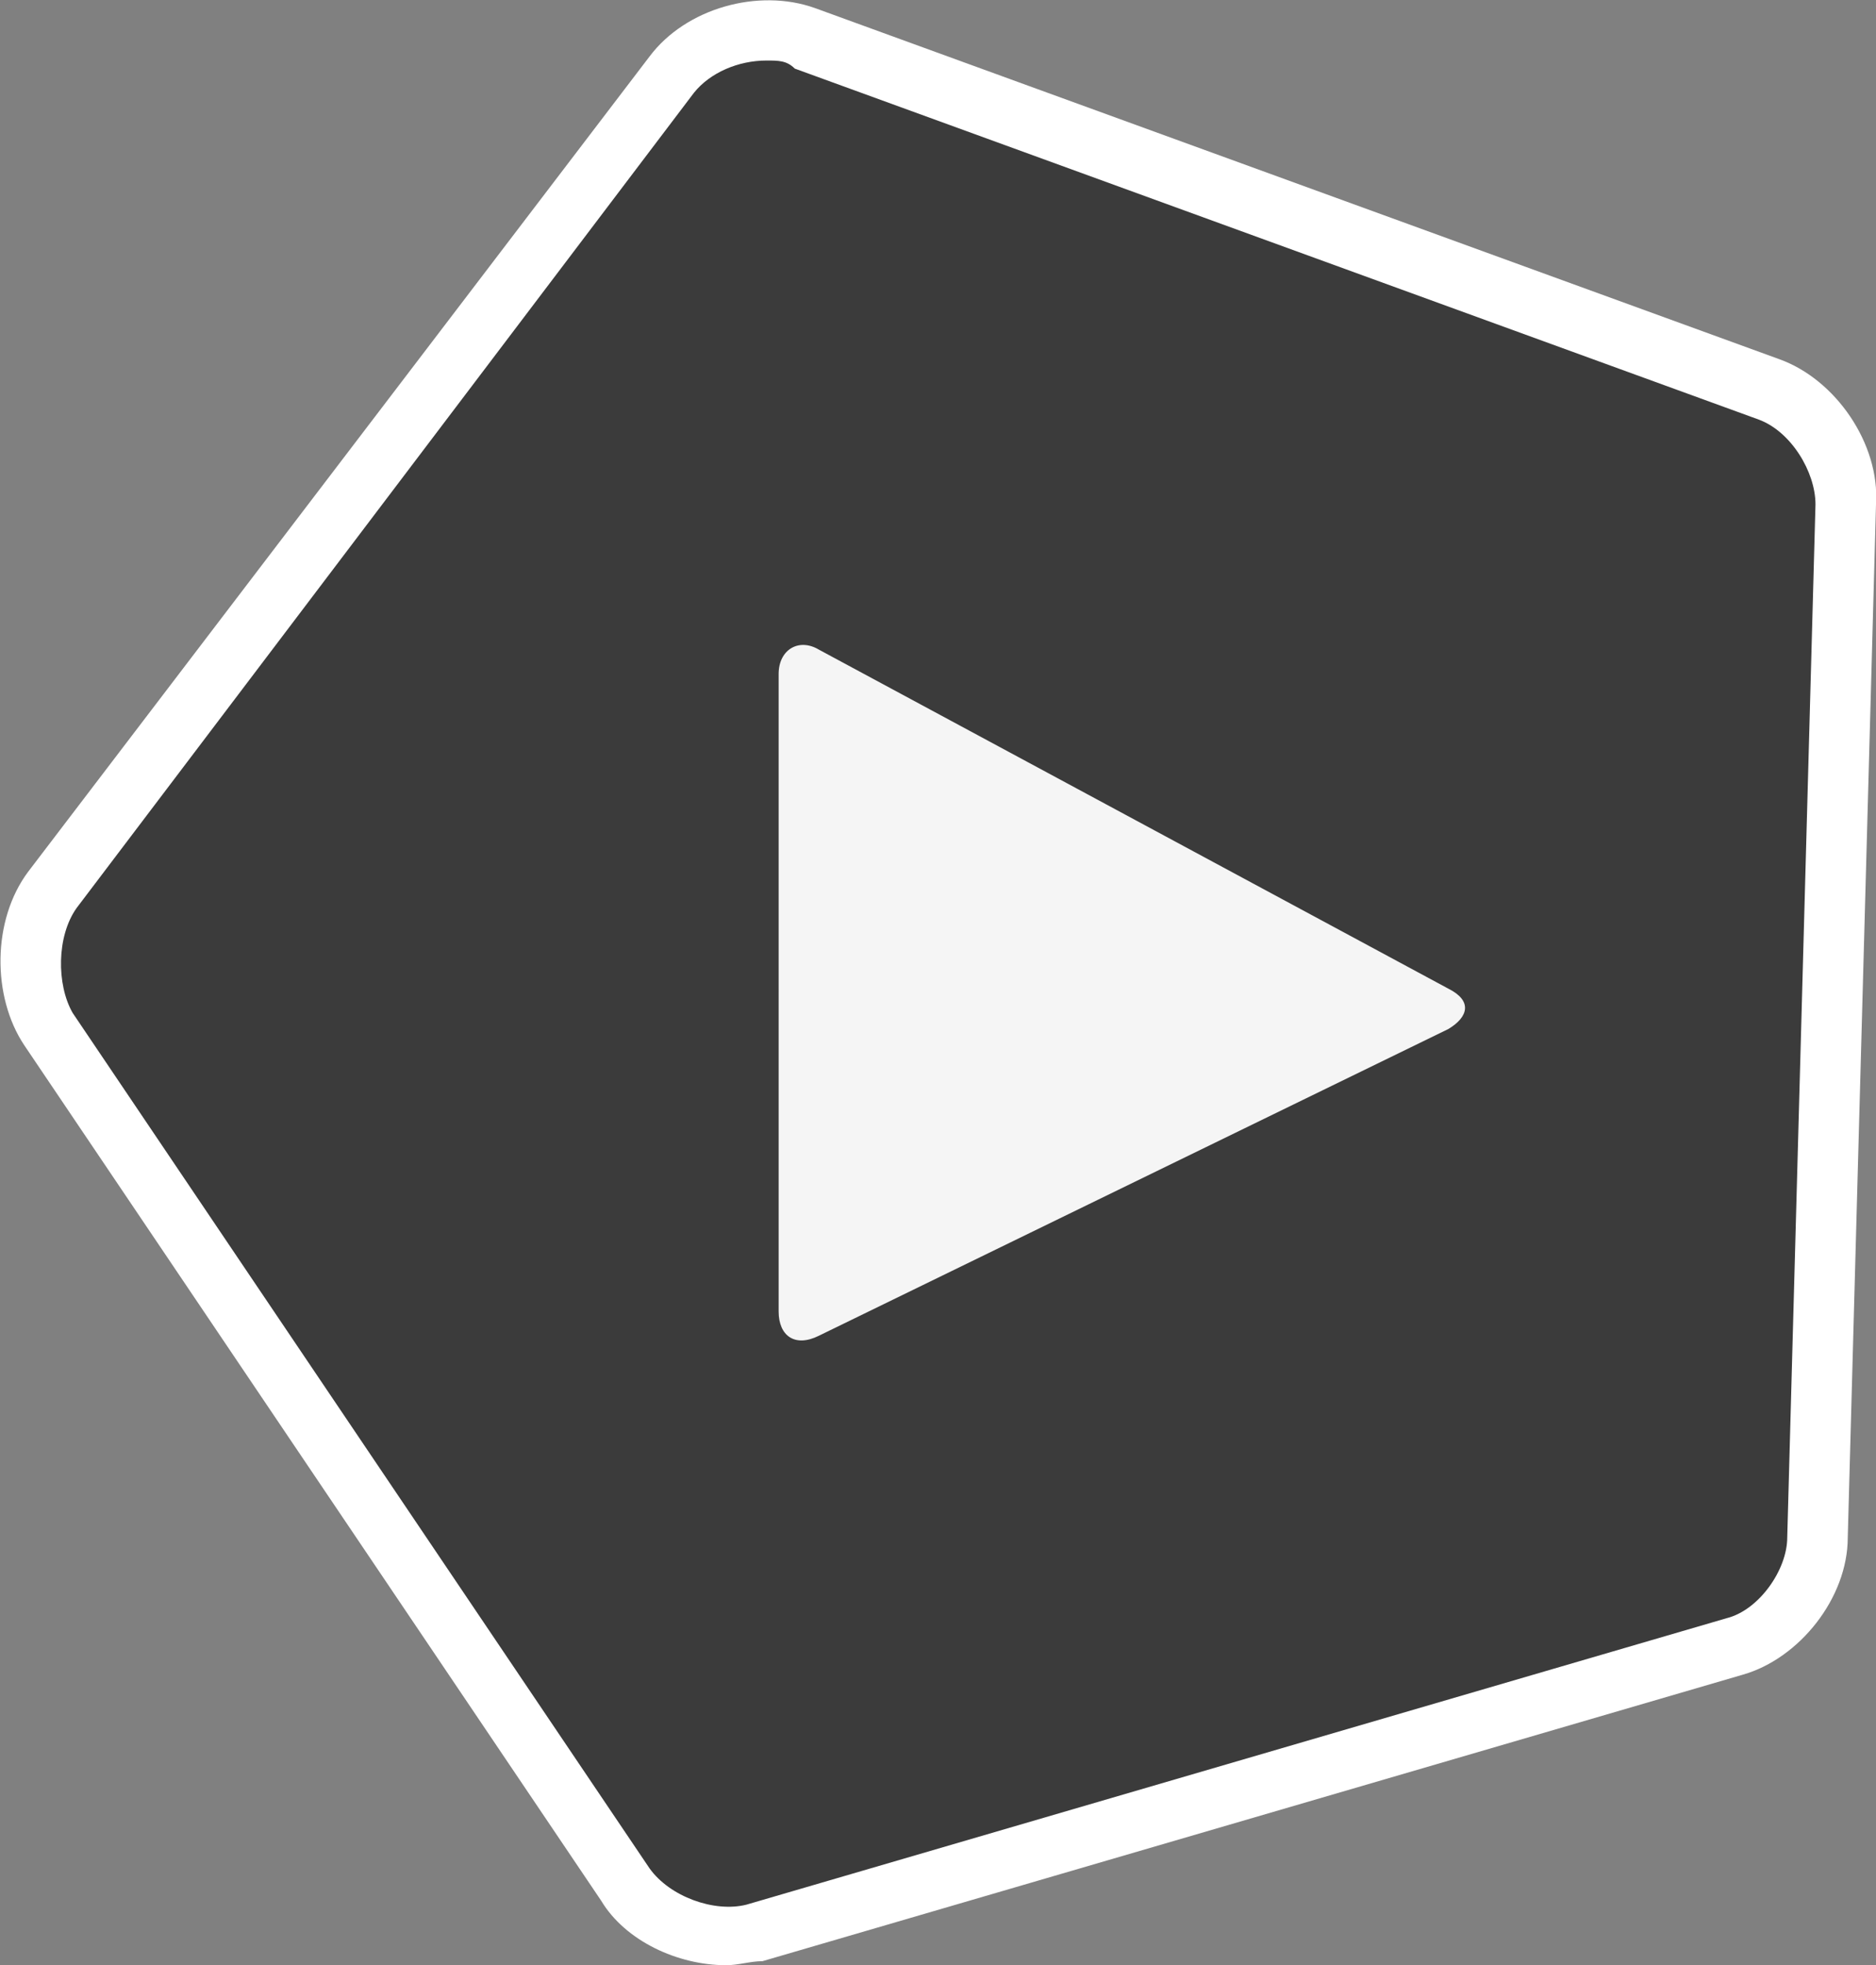
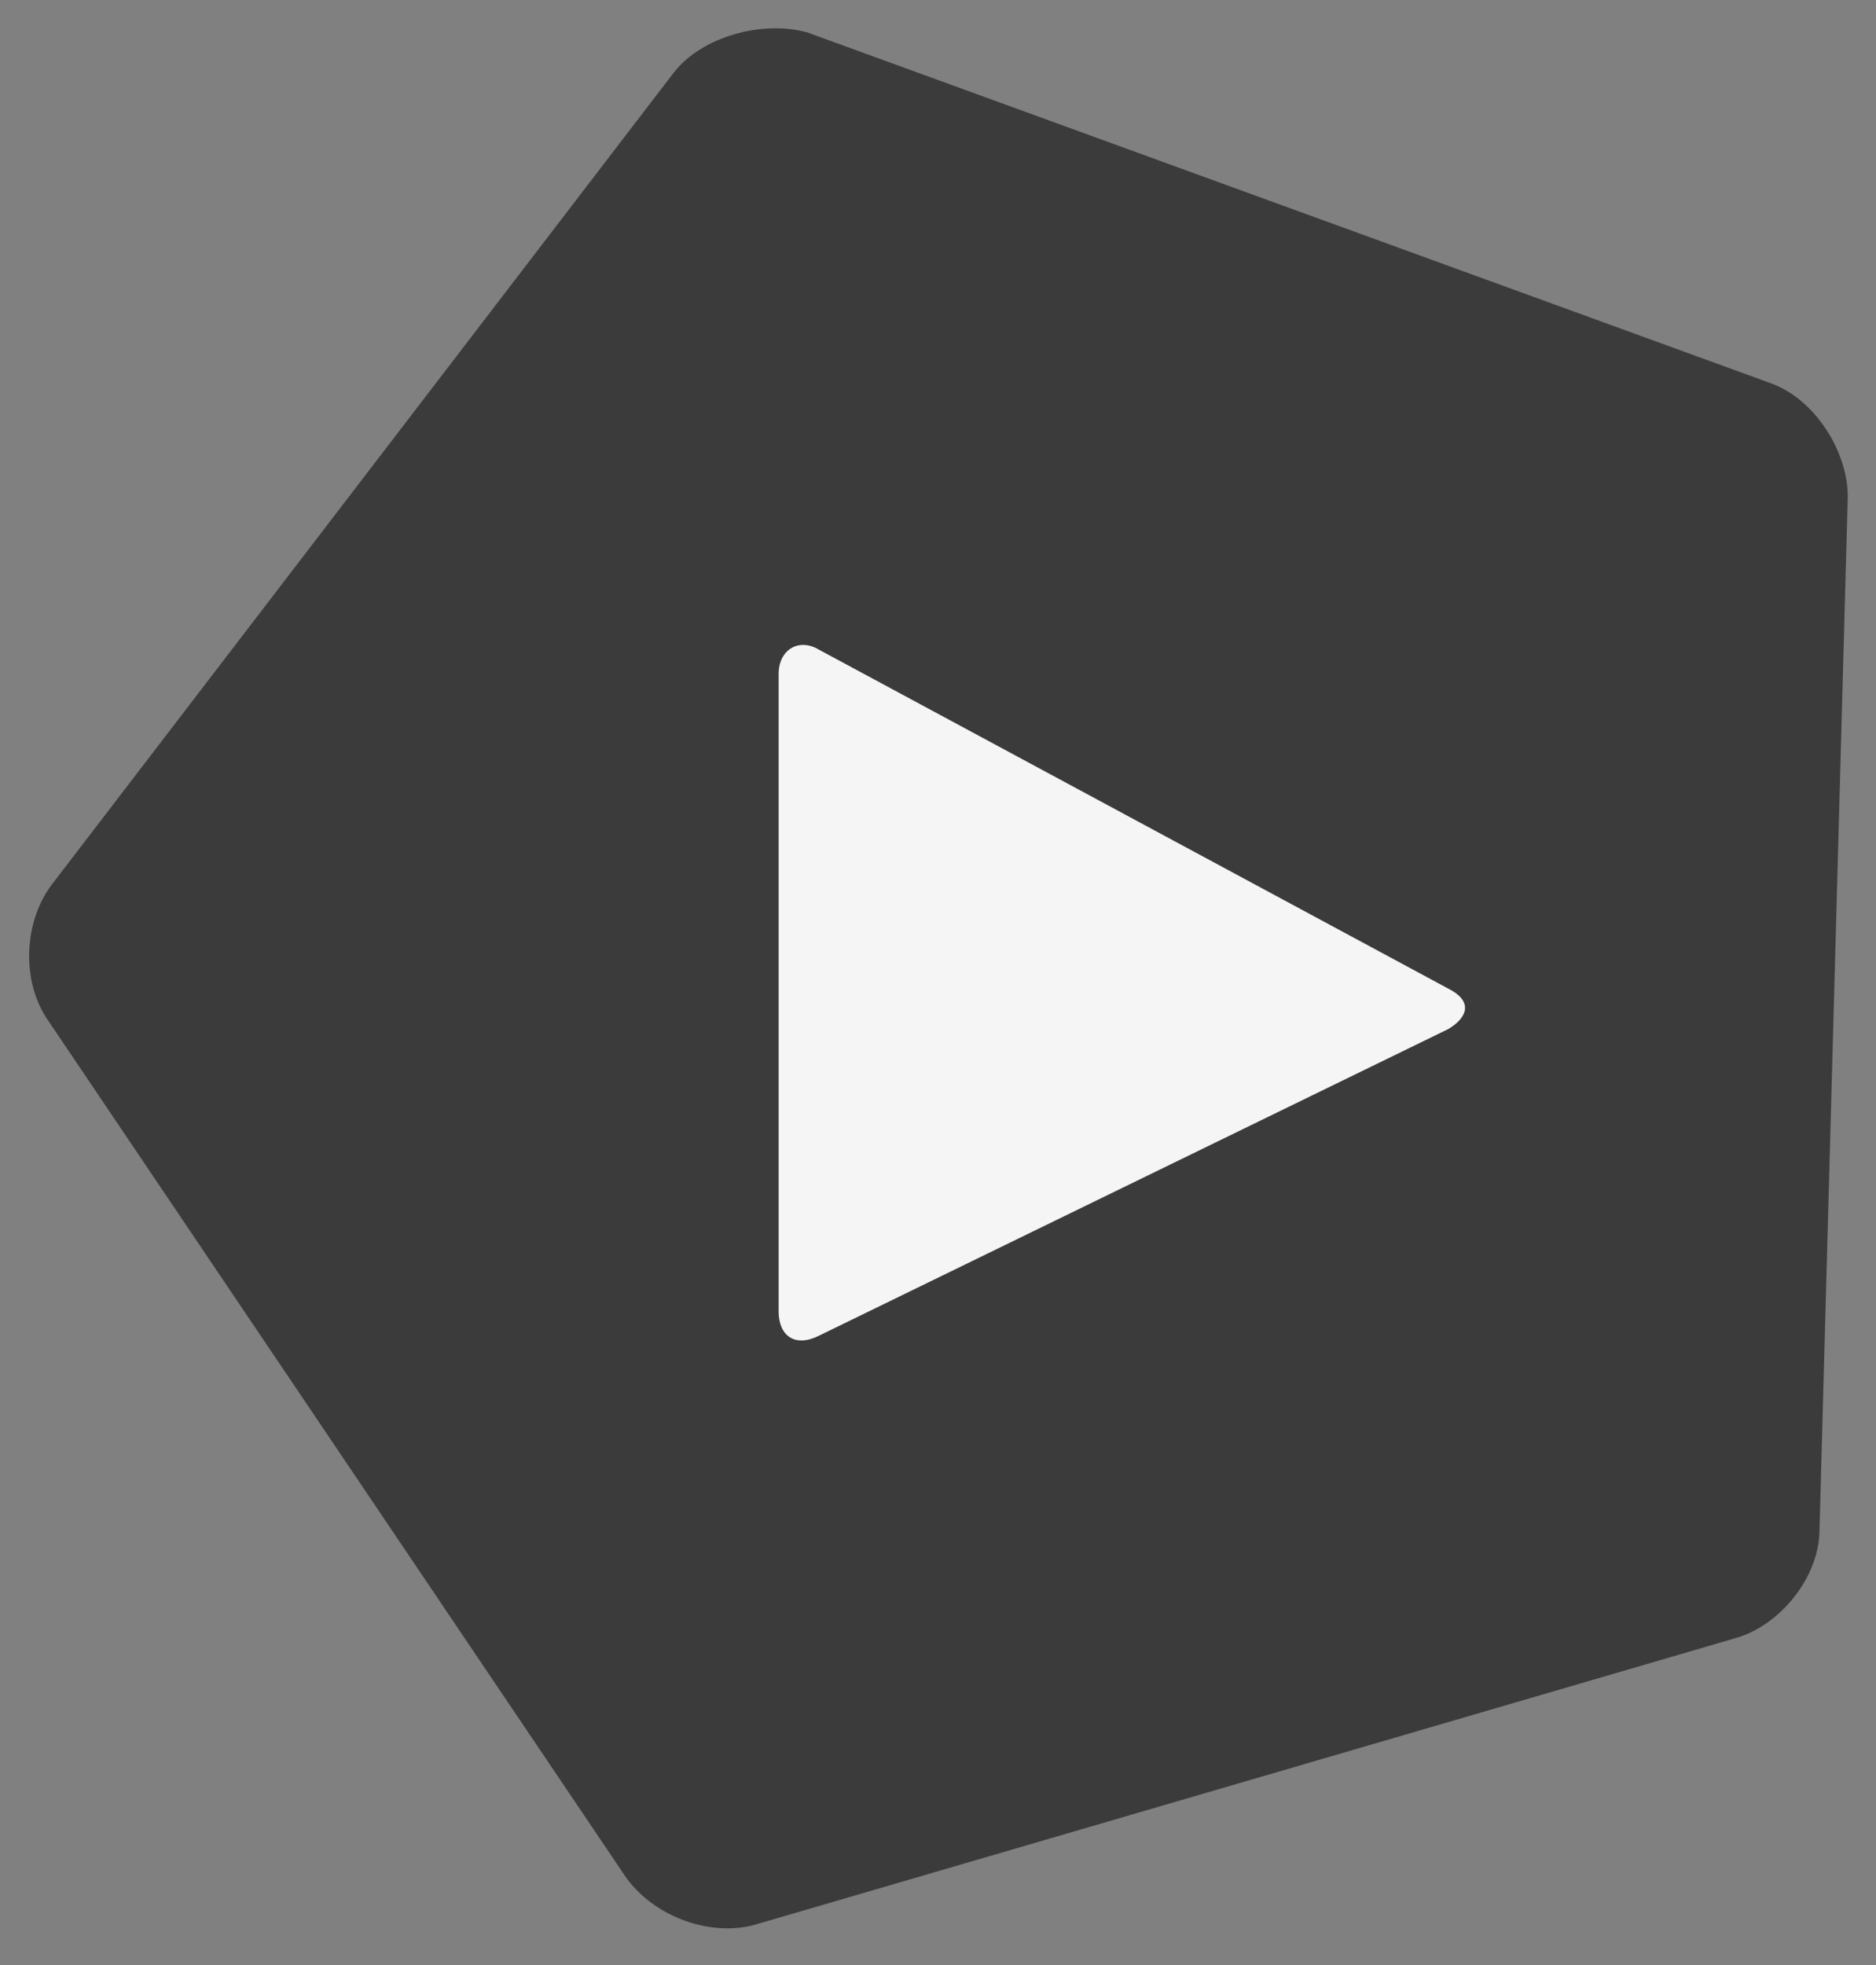
<svg xmlns="http://www.w3.org/2000/svg" version="1.1" x="0px" y="0px" viewBox="291.5 305.5 46.5 48.7" enable-background="new 291.5 305.5 46.5 48.7" xml:space="preserve">
  <rect x="291.5" y="305.5" width="46.5" height="48.7" fill="#808080" stroke="none" />
  <g id="Layer_2" display="none">
    <rect x="113" y="202.3" display="inline" fill="#070000" width="433.3" height="397.3" />
  </g>
  <g id="hover">
</g>
  <g id="default">
    <g>
      <path opacity="0.75" fill-rule="evenodd" clip-rule="evenodd" fill="#252525" d="M308.2,307.3c0.7-0.9,2.2-1.3,3.3-1l23.9,8.7    c1.1,0.4,1.9,1.7,1.9,2.8l-0.7,25.6c0,1.2-1,2.4-2.1,2.7l-24.3,7.1c-1.1,0.3-2.5-0.2-3.2-1.2l-14.3-21.2c-0.7-1-0.6-2.5,0.1-3.4    L308.2,307.3z" />
-       <path fill="#FFFFFF" d="M309.5,354.2c-1.2,0-2.5-0.6-3.1-1.6l-14.3-21.2c-0.8-1.2-0.8-3.1,0.1-4.3l15.4-20.2v0    c0.9-1.2,2.7-1.7,4.1-1.2l23.9,8.7c1.4,0.5,2.5,2.1,2.4,3.6l-0.7,25.6c0,1.5-1.2,3-2.6,3.4l-24.3,7.1    C310.1,354.1,309.8,354.2,309.5,354.2z M310.5,307c-0.7,0-1.4,0.3-1.8,0.8c0,0,0,0,0,0L293.4,328c-0.5,0.7-0.5,1.9-0.1,2.6    l14.3,21.2c0.5,0.7,1.6,1.1,2.4,0.9l24.3-7.1c0.8-0.2,1.5-1.2,1.5-2l0.7-25.6c0-0.8-0.6-1.8-1.4-2.1l-23.9-8.7    C311,307,310.8,307,310.5,307z" />
      <path fill-rule="evenodd" clip-rule="evenodd" fill="#F5F5F5" d="M311.8,321.6c-0.5-0.3-1,0-1,0.6V338c0,0.6,0.4,0.9,1,0.6    l15.6-7.6c0.5-0.3,0.6-0.7,0-1L311.8,321.6z" />
    </g>
  </g>
  <g id="working" display="none">
</g>
</svg>